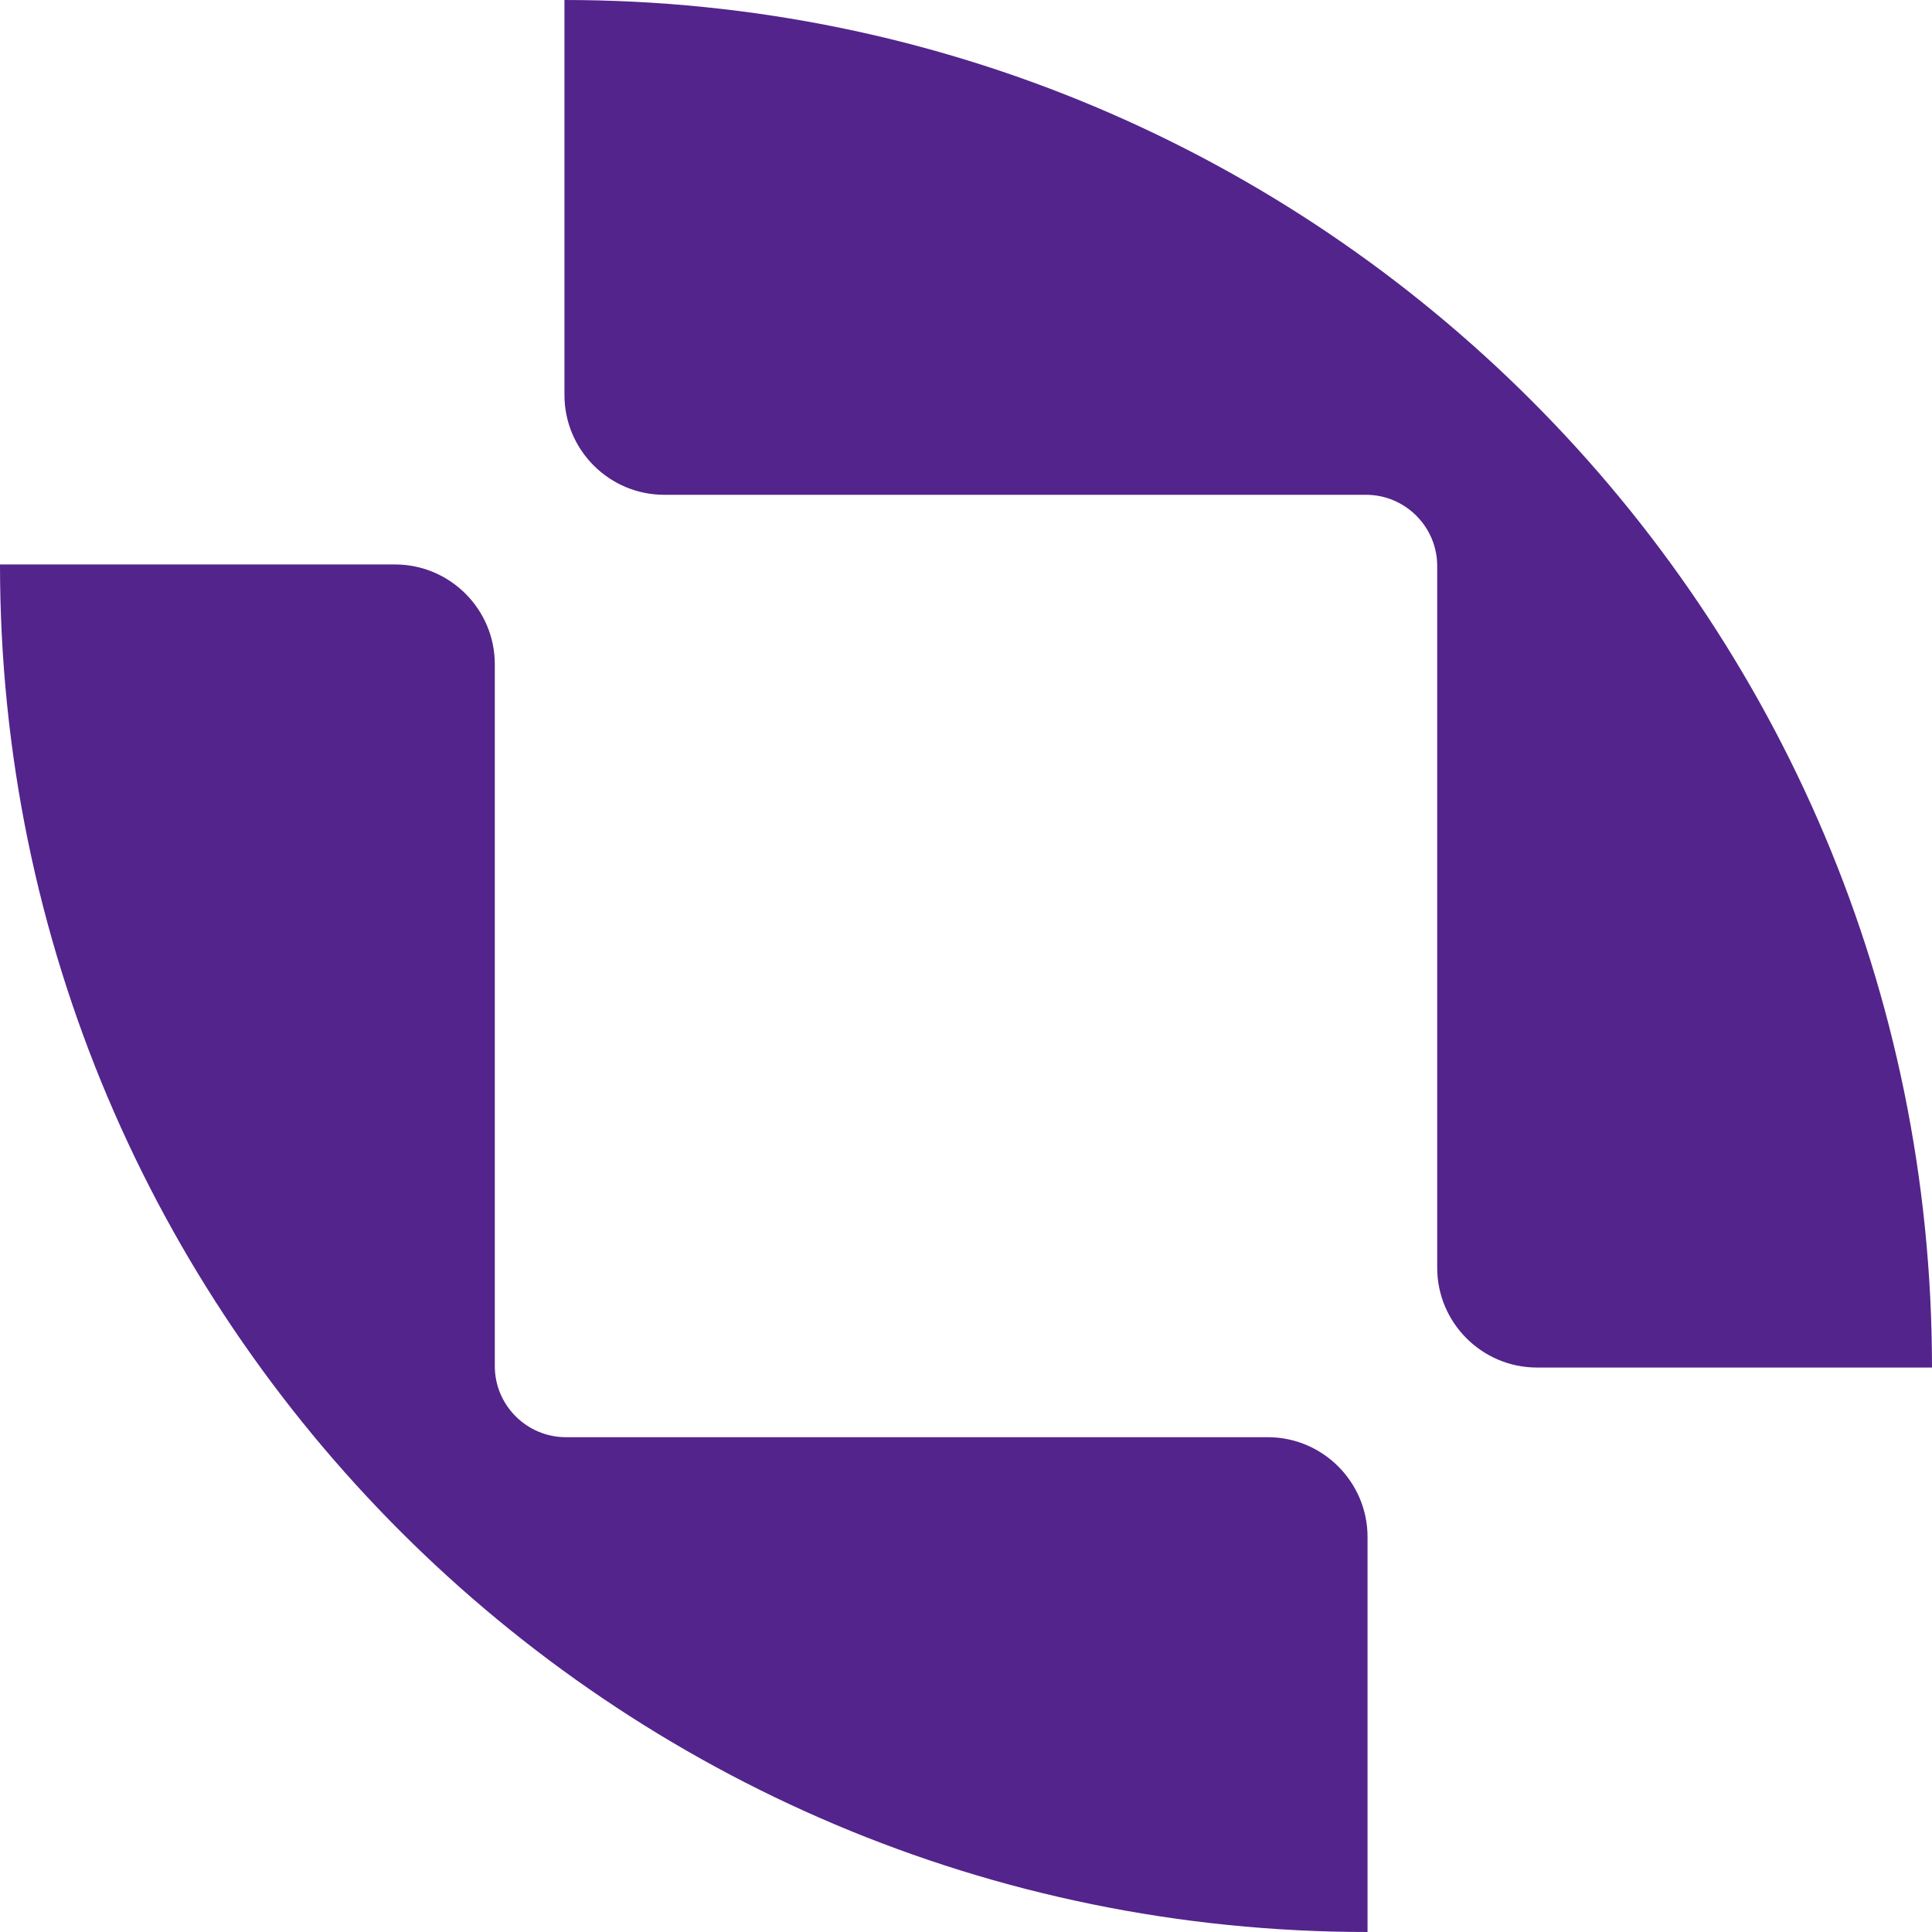
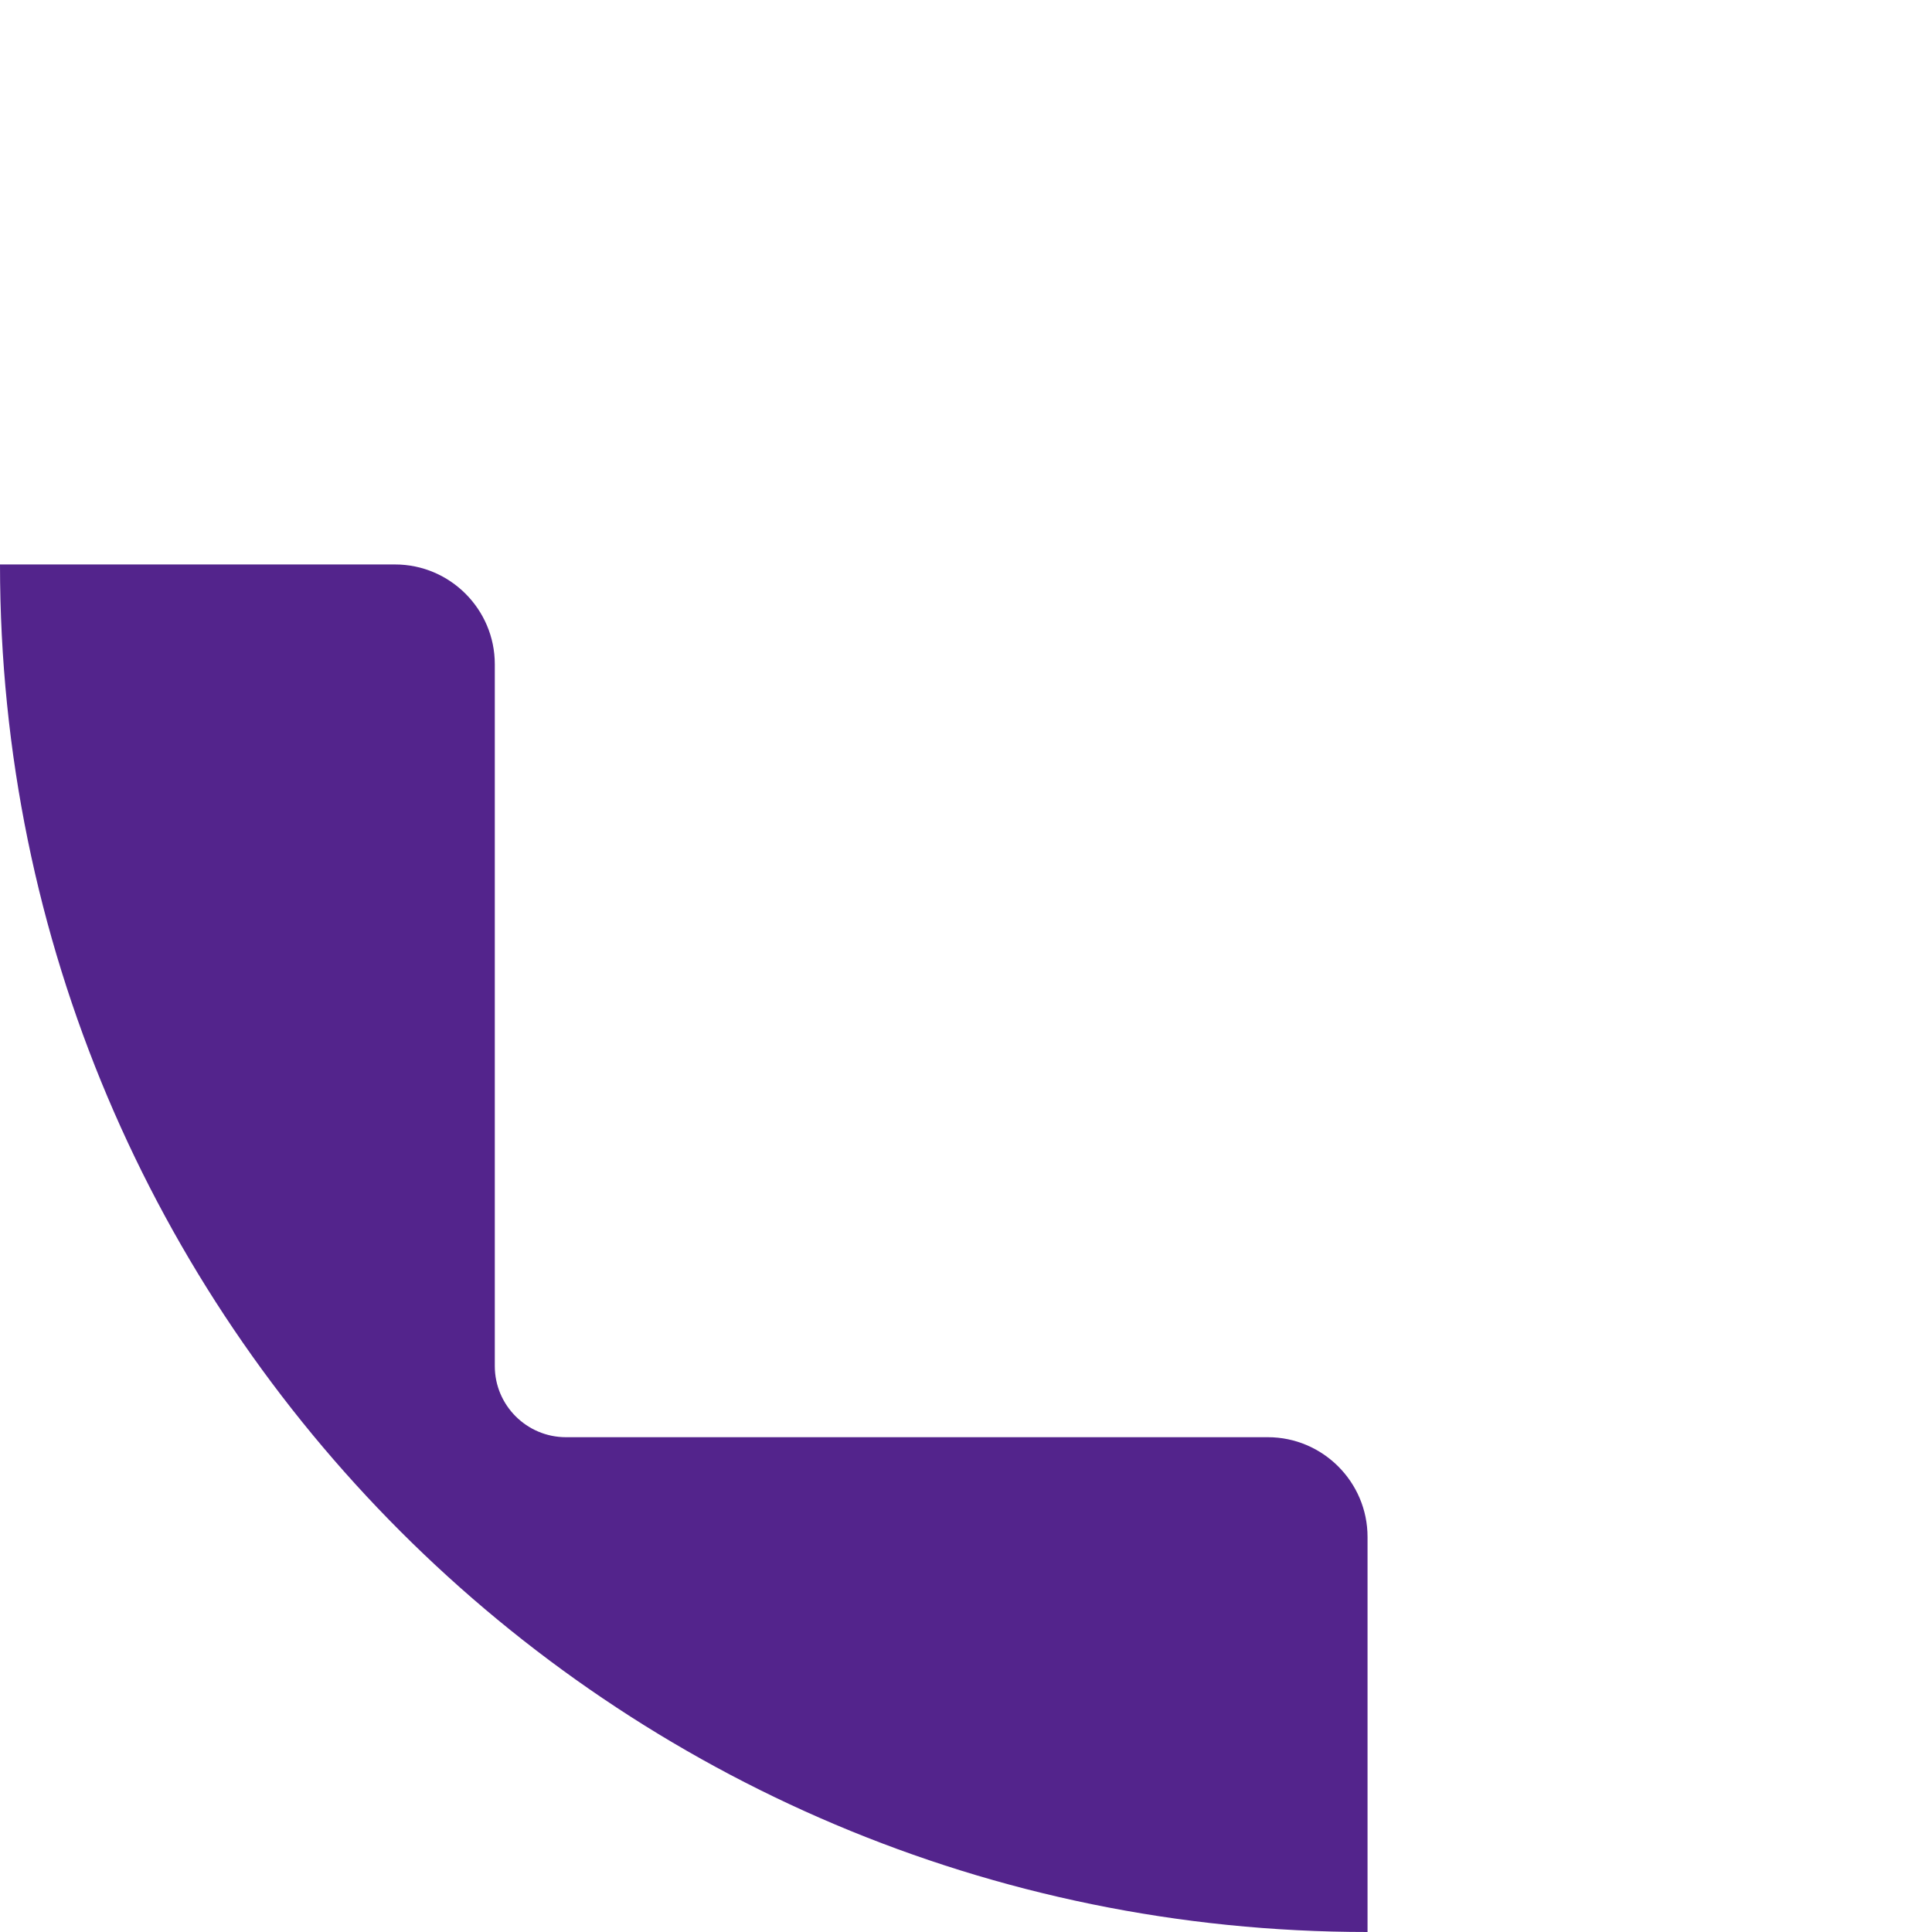
<svg xmlns="http://www.w3.org/2000/svg" id="Layer_1" data-name="Layer 1" viewBox="0 0 129.79 129.79">
  <defs>
    <style>      .cls-1 {        fill: #53248c;        fill-rule: evenodd;      }    </style>
  </defs>
  <path class="cls-1" d="M91.87,129.79C41.13,129.79,0,88.66,0,37.92h26.54c3.69,0,6.7,3.01,6.7,6.7v47.15c0,2.64,2.15,4.78,4.78,4.78h47.15c3.69,0,6.7,3.01,6.7,6.7v26.54Z" />
-   <path class="cls-1" d="M37.92,0c50.74,0,91.87,41.13,91.87,91.87h-26.54c-3.69,0-6.7-3.01-6.7-6.7v-47.15c0-2.63-2.15-4.78-4.78-4.78h-47.15c-3.69,0-6.7-3.01-6.7-6.7V0Z" />
</svg>